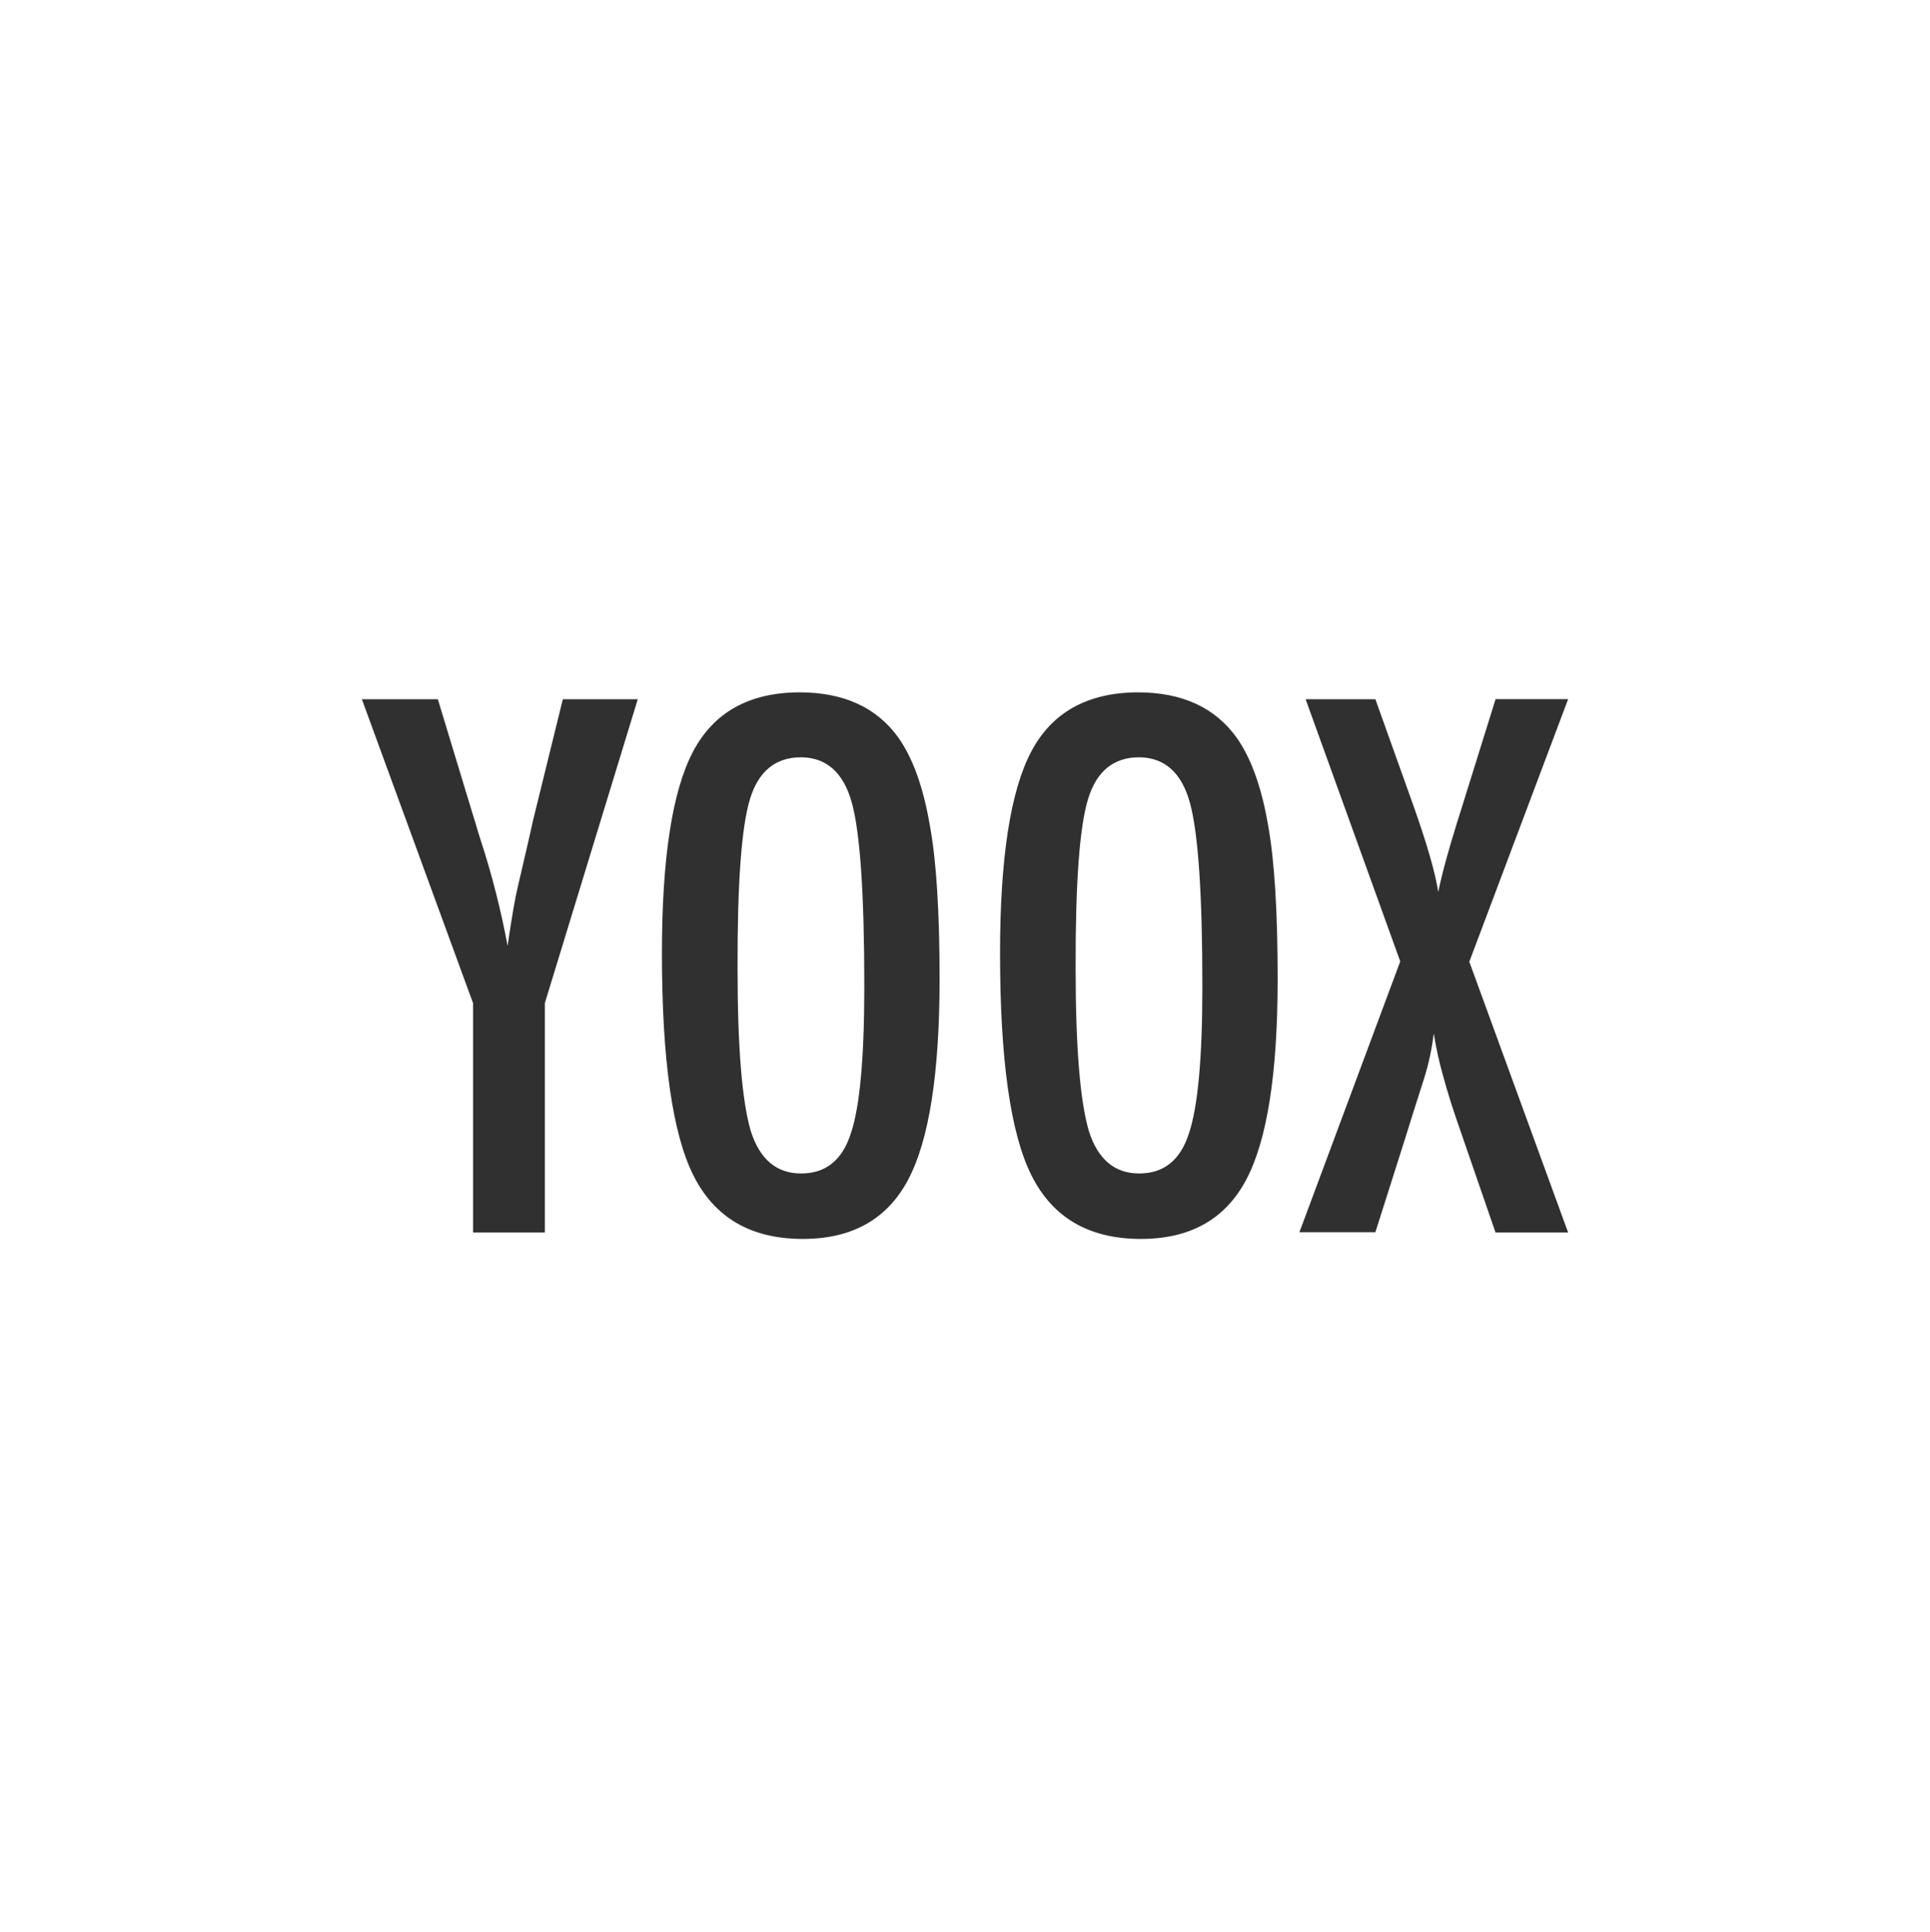
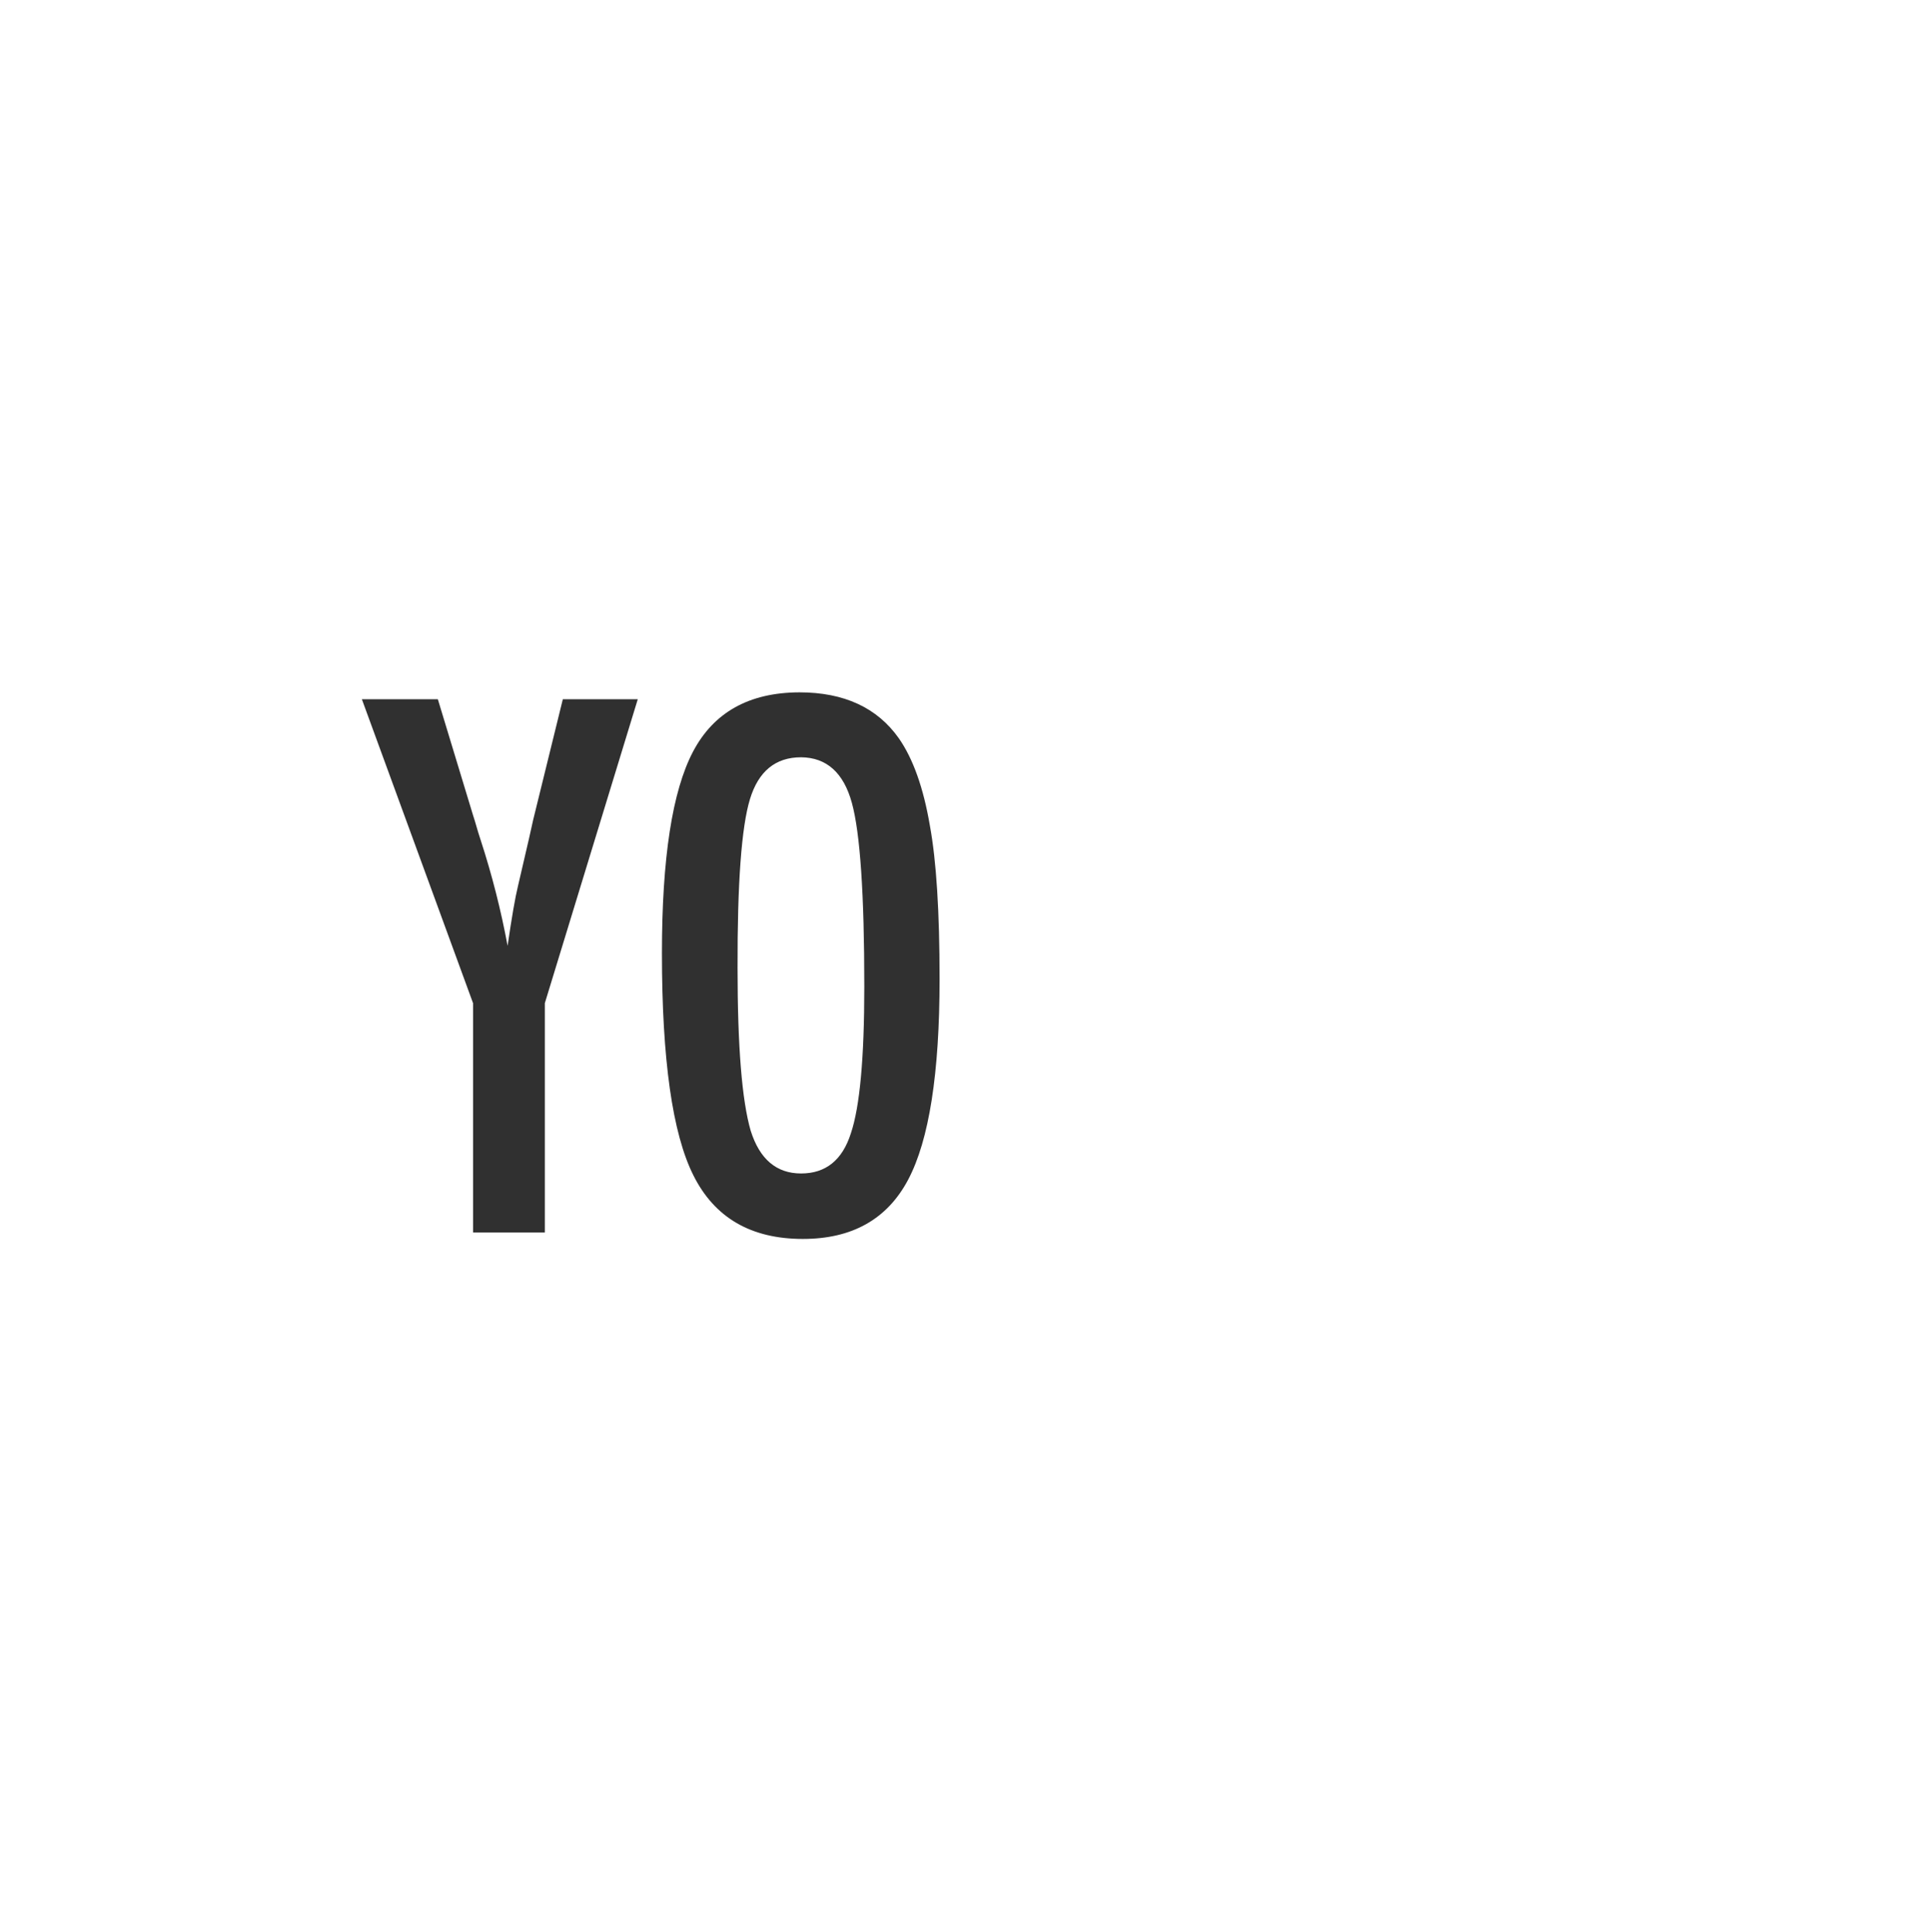
<svg xmlns="http://www.w3.org/2000/svg" fill="none" viewBox="0 0 1280 1281" height="1281" width="1280">
  <path fill="#303030" d="M240 463.64H290.383L313.742 540.593C314.499 542.886 315.266 545.406 316.046 548.153C316.824 550.899 317.744 553.872 318.804 557.074C326.282 580.016 332.241 603.426 336.647 627.15C339.393 608.224 341.686 595.021 343.524 587.537L350.857 555.939L353.615 543.577L373.275 463.638H422.977L361.336 665.172V817.233H313.742V665.176L240 463.64Z" />
-   <path fill="#303030" d="M623.145 649.148C623.145 711.588 616.203 755.928 602.318 782.162C588.432 808.398 565.138 821.504 532.436 821.481C498.089 821.481 473.9 807.422 459.863 779.306C445.955 751.621 439.002 702.504 439.002 631.953C439.002 569.057 445.868 524.547 459.603 498.419C473.337 472.292 496.858 459.175 530.165 459.066C559.774 459.066 581.759 469.221 596.121 489.529C605.593 503.113 612.462 522.425 616.721 547.472C621.003 570.679 623.145 604.571 623.145 649.148ZM573.216 654.176C573.216 592.947 570.469 552.338 564.976 532.355C559.483 512.372 548.257 502.292 531.3 502.119C514.344 502.119 503.042 511.354 497.398 529.824C491.754 548.294 489.006 585.701 489.159 642.044C489.159 693.8 492.056 729.682 497.853 749.688C503.802 768.613 514.95 778.075 531.302 778.075C547.652 778.075 558.651 769.218 564.296 751.505C570.242 733.962 573.216 701.52 573.216 654.176Z" />
-   <path fill="#303030" d="M847.356 649.148C847.356 711.588 840.414 755.927 826.529 782.161C812.643 808.397 789.349 821.503 756.647 821.481C722.3 821.481 698.111 807.422 684.074 779.306C670.188 751.666 663.246 702.58 663.246 632.049C663.246 569.153 670.112 524.642 683.847 498.515C697.581 472.388 721.134 459.238 754.507 459.064C784.116 459.064 806.101 469.219 820.462 489.527C829.935 503.111 836.803 522.423 841.063 547.47C845.259 570.679 847.356 604.571 847.356 649.148ZM797.426 654.176C797.426 592.947 794.68 552.338 789.187 532.355C783.694 512.37 772.468 502.292 755.511 502.119C738.555 502.119 727.253 511.354 721.609 529.824C715.965 548.294 713.217 585.701 713.37 642.043C713.37 693.8 716.267 729.682 722.064 749.688C728.013 768.613 739.161 778.075 755.513 778.075C771.865 778.075 782.862 769.218 788.507 751.505C794.453 733.962 797.426 701.52 797.426 654.176Z" />
-   <path fill="#303030" d="M865.913 463.64H912.176L936.67 532.126C946.294 559.14 952.016 578.908 953.831 591.432C955.518 583.645 957.389 576.075 959.444 568.722C961.5 561.369 963.662 554.036 965.933 546.725L969.177 536.408L991.887 463.575H1040L974.466 637.695L1040 817.233H991.855L968.626 749.915C963.889 736.484 960.071 724.425 957.173 713.741C954.521 704.366 952.418 694.845 950.88 685.225C949.708 695.126 947.632 704.899 944.683 714.423L936.67 739.599L932.55 752.868L912.176 817.006H861.793L928.657 637.468L865.913 463.64Z" />
+   <path fill="#303030" d="M623.145 649.148C623.145 711.588 616.203 755.928 602.318 782.162C588.432 808.398 565.138 821.504 532.436 821.481C498.089 821.481 473.9 807.422 459.863 779.306C445.955 751.621 439.002 702.504 439.002 631.953C439.002 569.057 445.868 524.547 459.603 498.419C473.337 472.292 496.858 459.175 530.165 459.066C559.774 459.066 581.759 469.221 596.121 489.529C605.593 503.113 612.462 522.425 616.721 547.472C621.003 570.679 623.145 604.571 623.145 649.148M573.216 654.176C573.216 592.947 570.469 552.338 564.976 532.355C559.483 512.372 548.257 502.292 531.3 502.119C514.344 502.119 503.042 511.354 497.398 529.824C491.754 548.294 489.006 585.701 489.159 642.044C489.159 693.8 492.056 729.682 497.853 749.688C503.802 768.613 514.95 778.075 531.302 778.075C547.652 778.075 558.651 769.218 564.296 751.505C570.242 733.962 573.216 701.52 573.216 654.176Z" />
</svg>